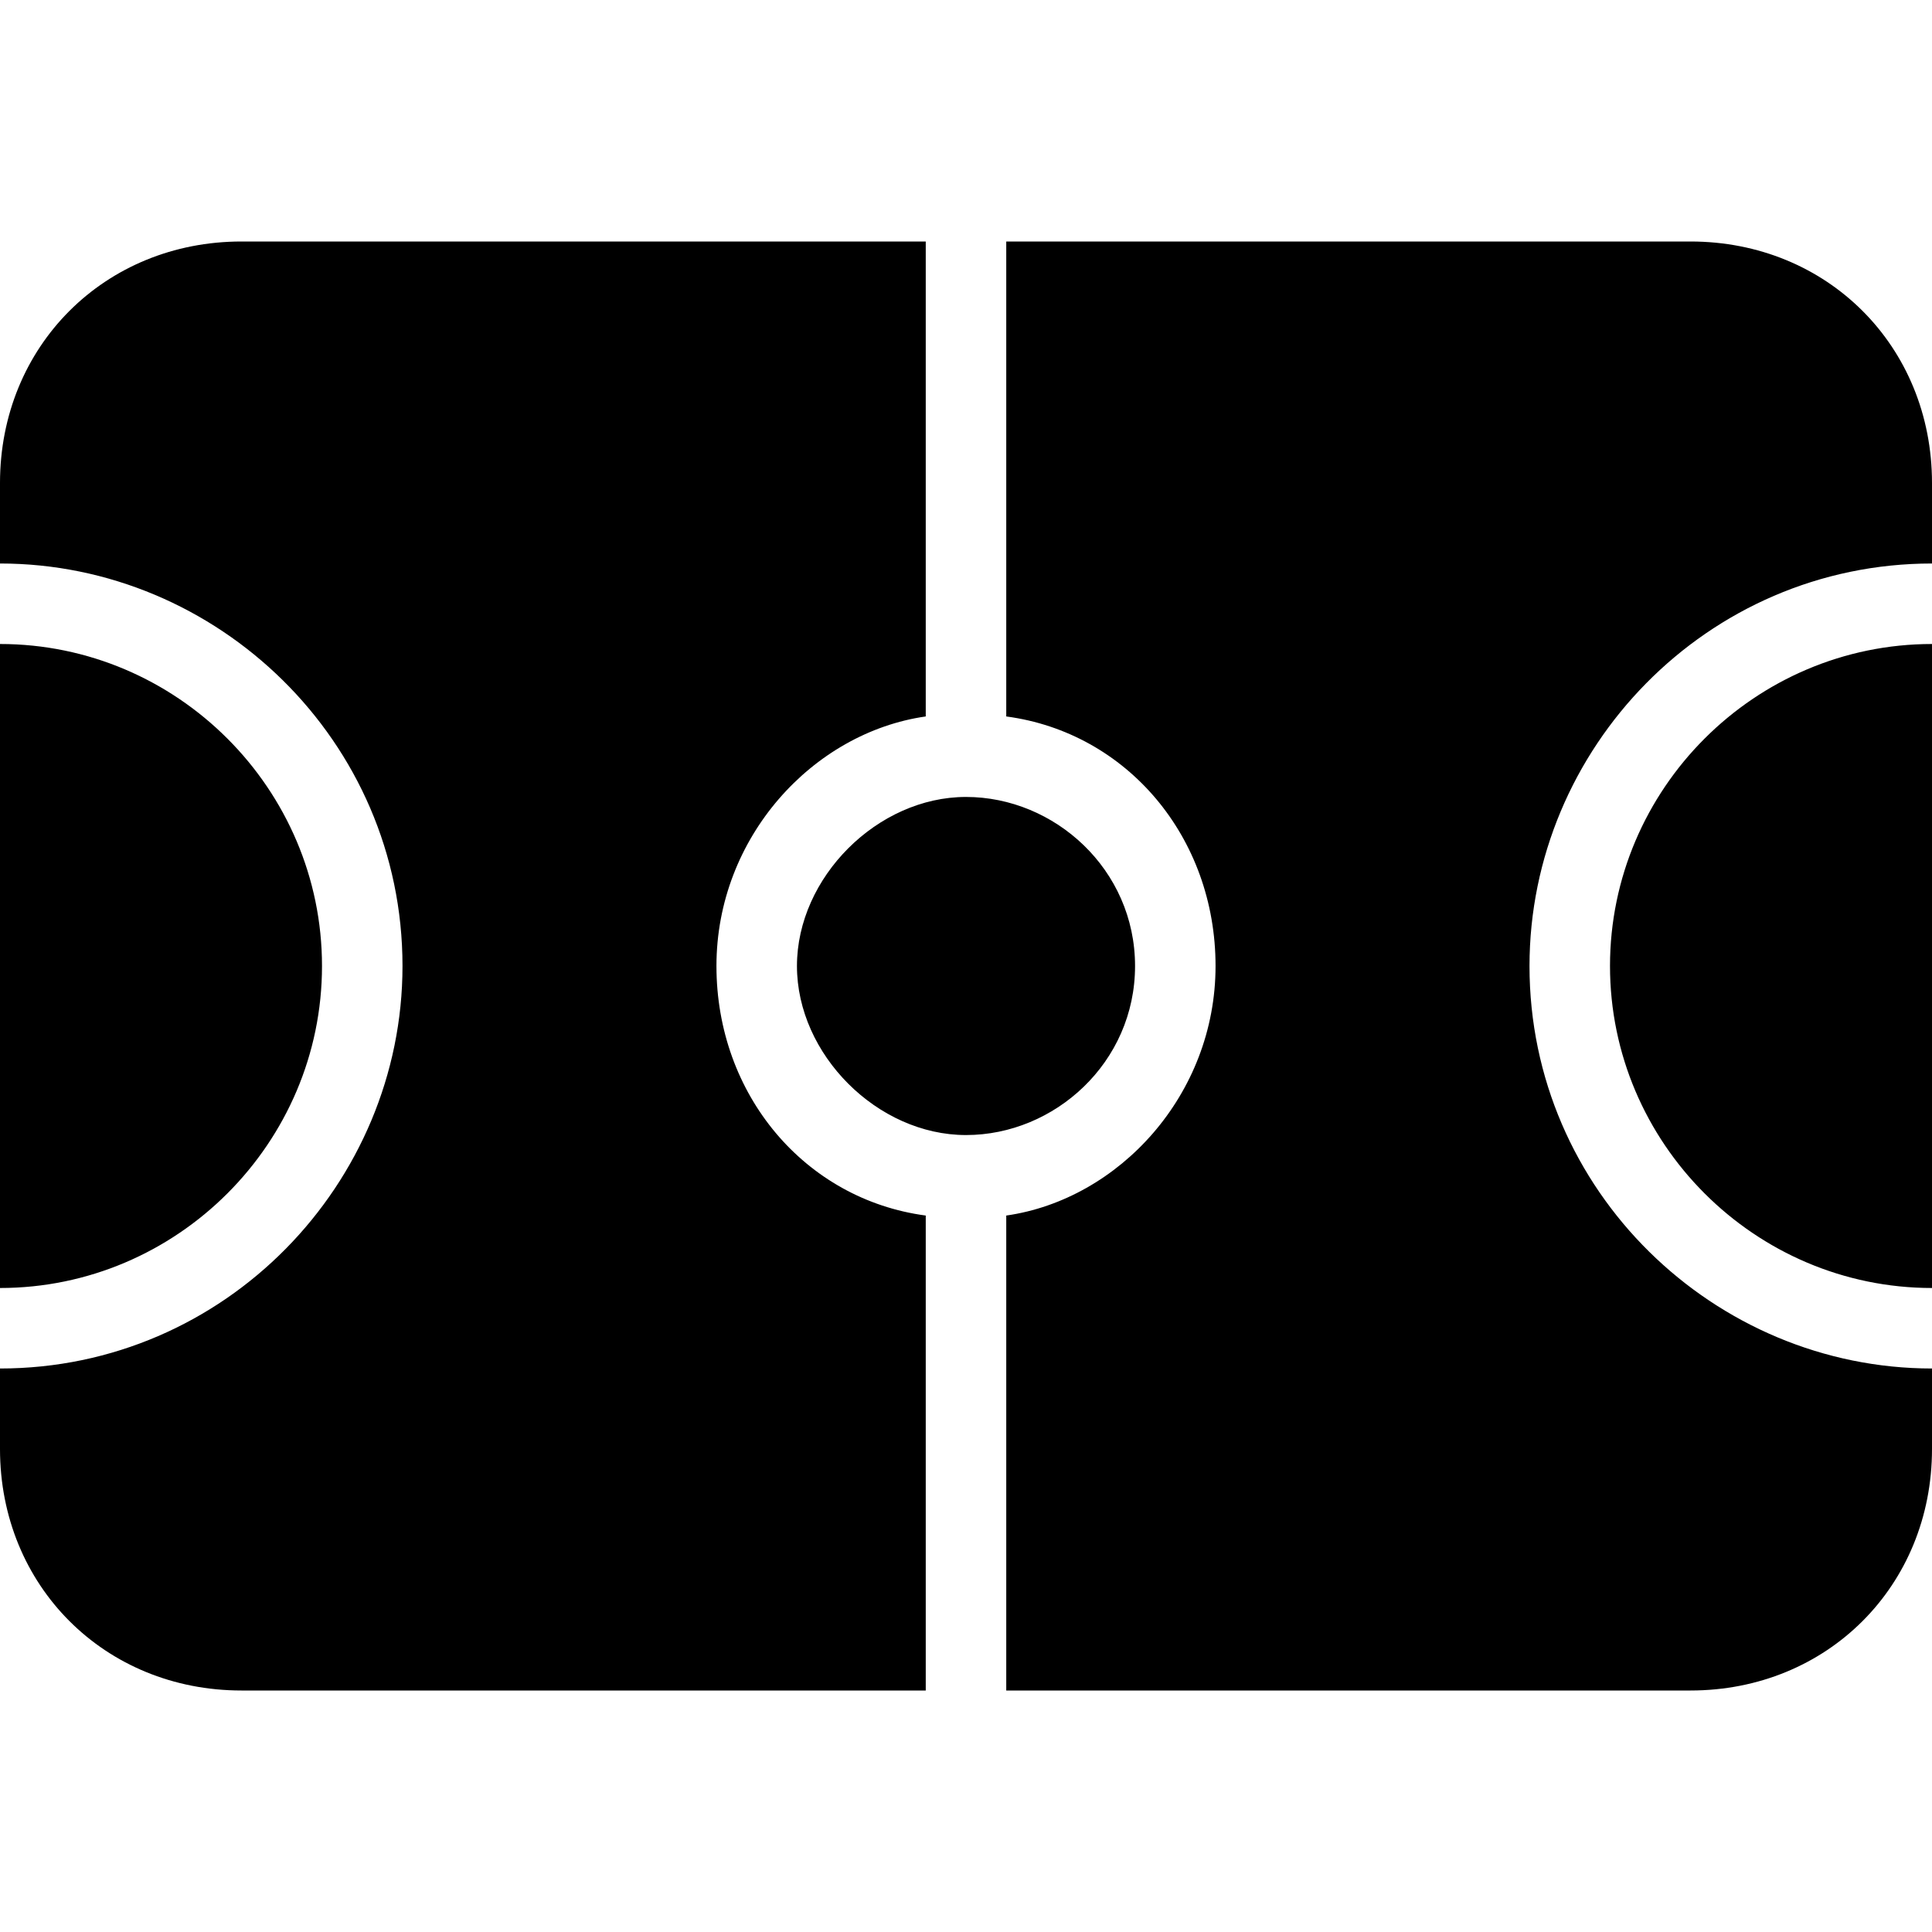
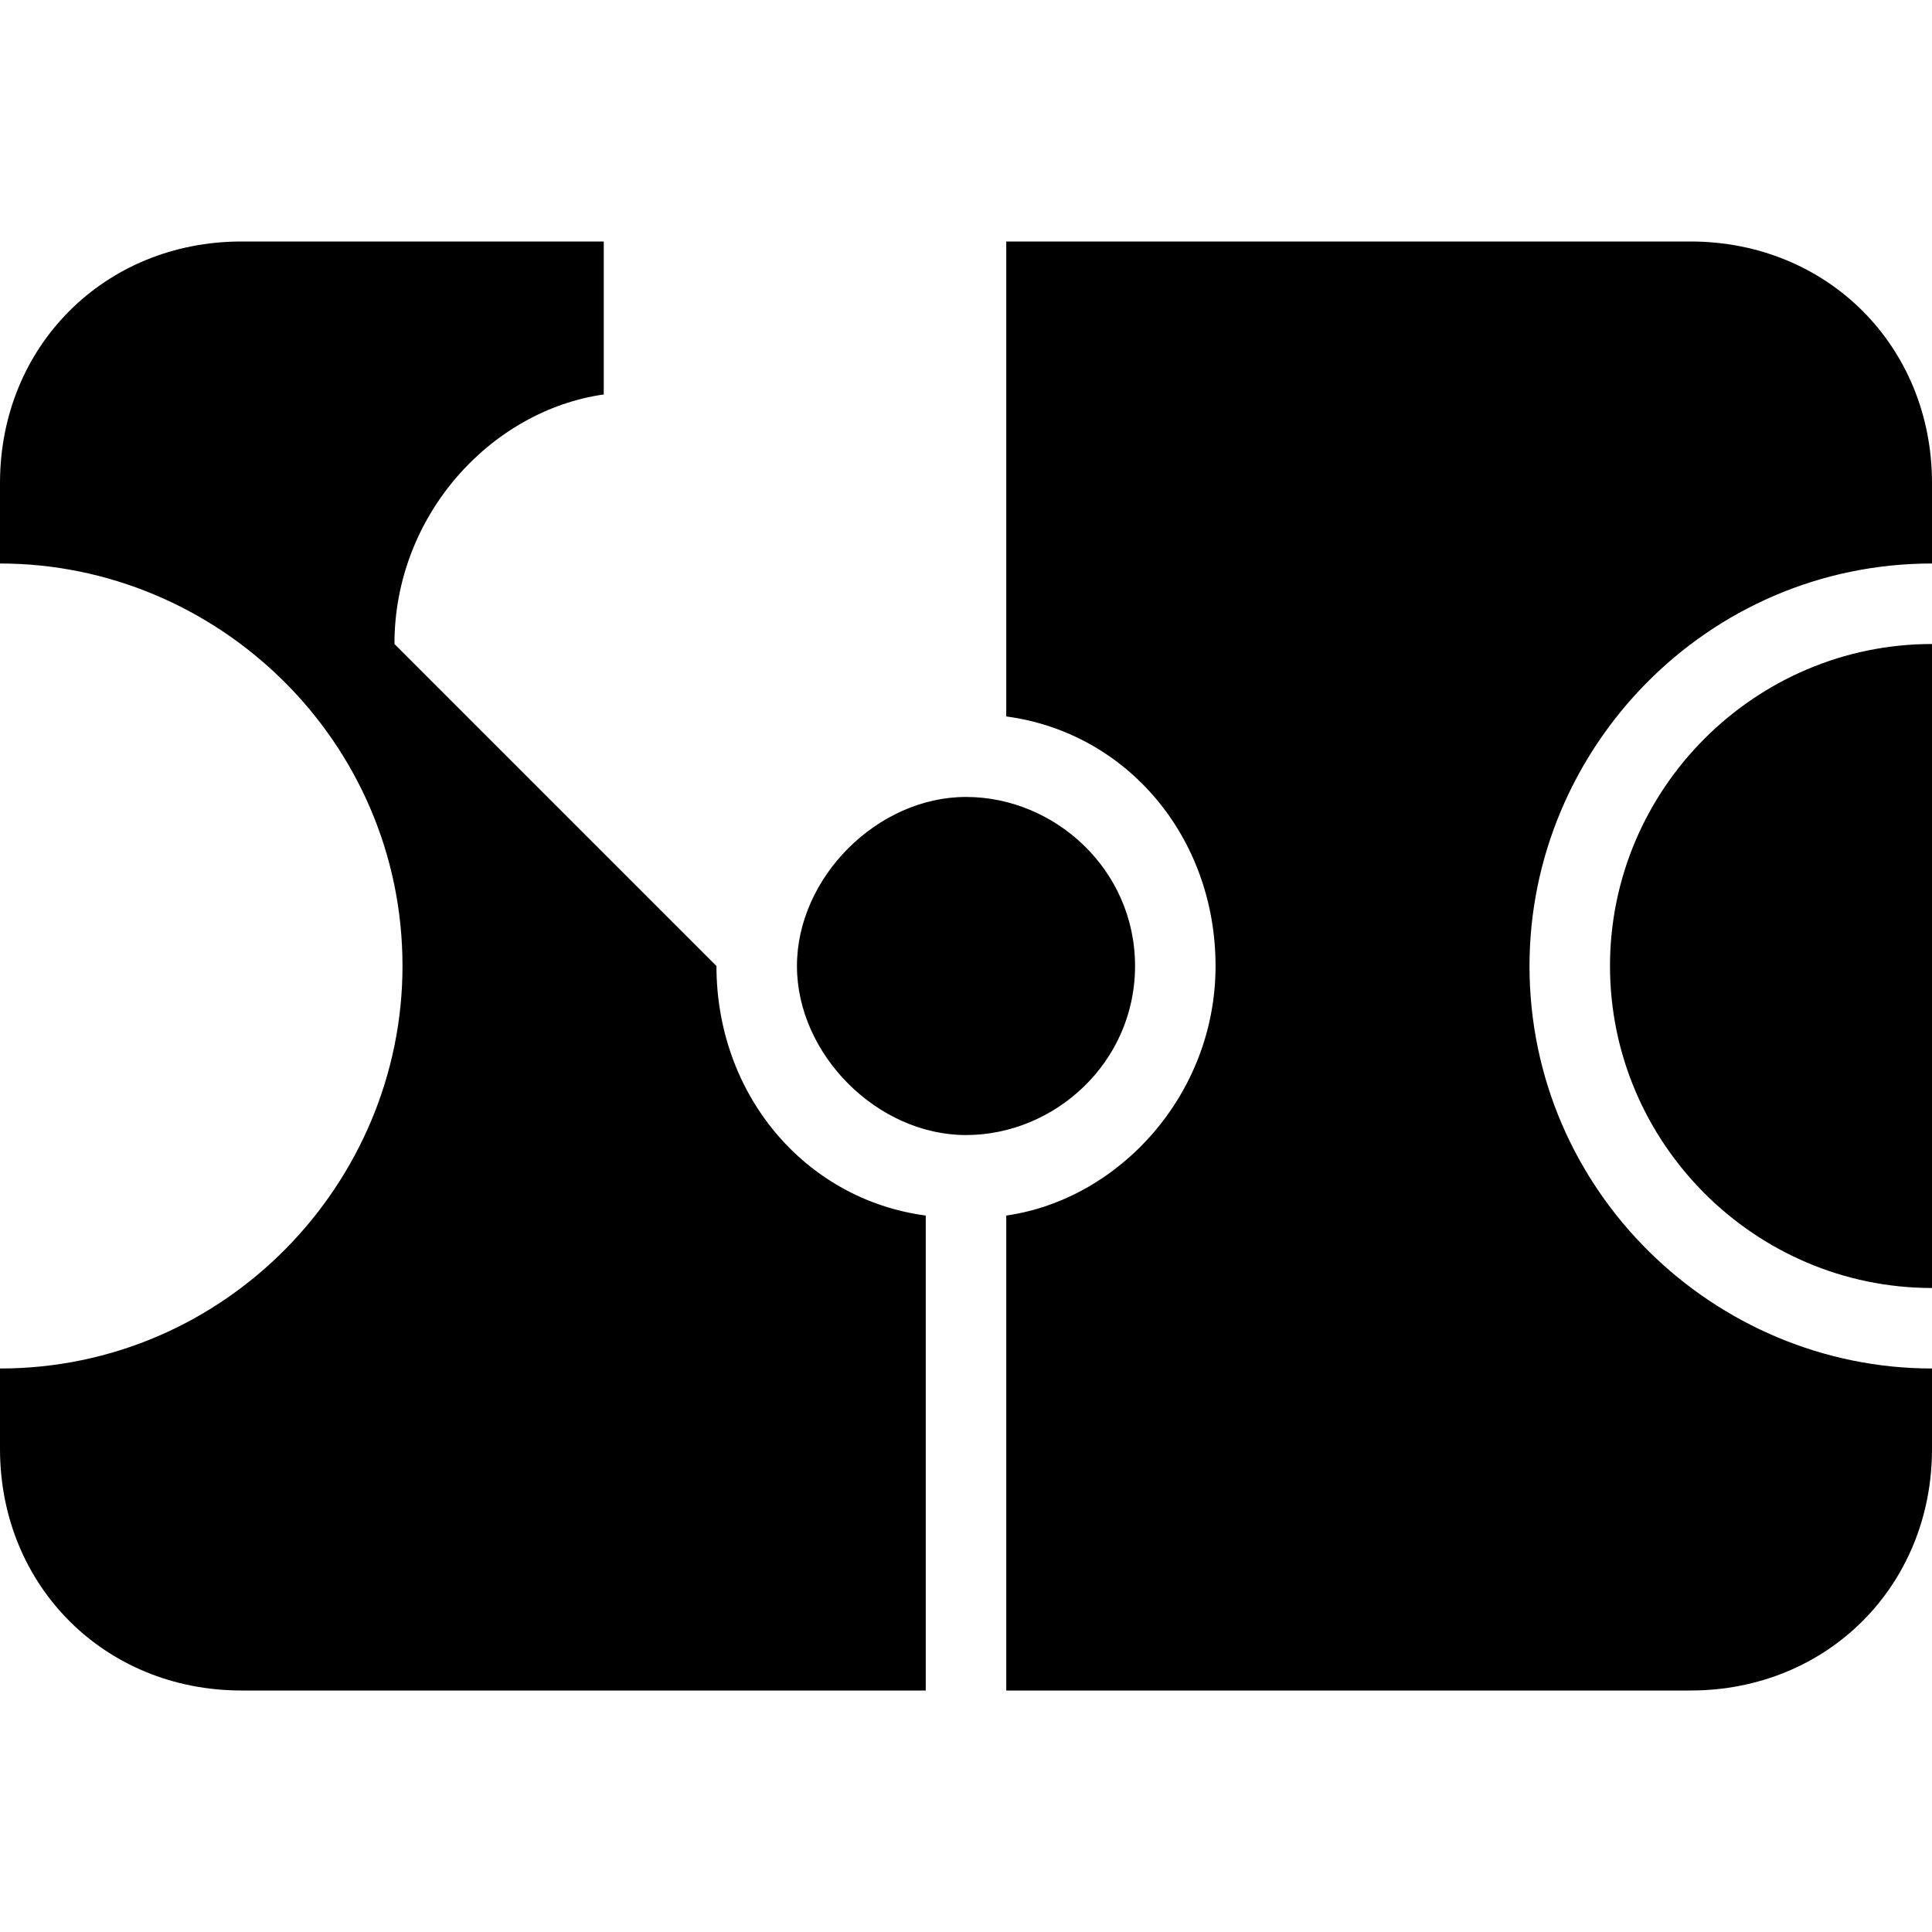
<svg xmlns="http://www.w3.org/2000/svg" xml:space="preserve" viewBox="0 0 24 24">
-   <path d="M0 16V8c2.2 0 4 1.8 4 4s-1.8 4-4 4m8.9-4c0-1.6 1.2-2.9 2.6-3.1V3H3C1.3 3 0 4.3 0 6v1c2.7 0 5 2.2 5 5 0 2.7-2.2 5-5 5v1c0 1.7 1.3 3 3 3h8.5v-5.9c-1.5-.2-2.6-1.5-2.6-3.1m5.2 0c0-1.2-1-2.1-2.1-2.1s-2.1 1-2.1 2.1 1 2.1 2.1 2.1 2.1-.9 2.1-2.1m5.9 0c0 2.2 1.8 4 4 4V8c-2.2 0-4 1.8-4 4m1-9h-8.5v5.9c1.5.2 2.6 1.5 2.6 3.1s-1.2 2.9-2.6 3.1V21H21c1.7 0 3-1.3 3-3v-1c-2.7 0-5-2.2-5-5 0-2.7 2.2-5 5-5V6c0-1.7-1.3-3-3-3" />
+   <path d="M0 16V8s-1.8 4-4 4m8.9-4c0-1.6 1.2-2.9 2.6-3.1V3H3C1.3 3 0 4.3 0 6v1c2.7 0 5 2.2 5 5 0 2.7-2.2 5-5 5v1c0 1.7 1.3 3 3 3h8.5v-5.9c-1.5-.2-2.6-1.5-2.6-3.1m5.2 0c0-1.2-1-2.1-2.1-2.1s-2.1 1-2.1 2.1 1 2.1 2.1 2.1 2.1-.9 2.1-2.1m5.9 0c0 2.2 1.8 4 4 4V8c-2.2 0-4 1.8-4 4m1-9h-8.5v5.9c1.5.2 2.6 1.5 2.6 3.1s-1.2 2.9-2.6 3.1V21H21c1.7 0 3-1.3 3-3v-1c-2.7 0-5-2.2-5-5 0-2.7 2.2-5 5-5V6c0-1.7-1.3-3-3-3" />
</svg>